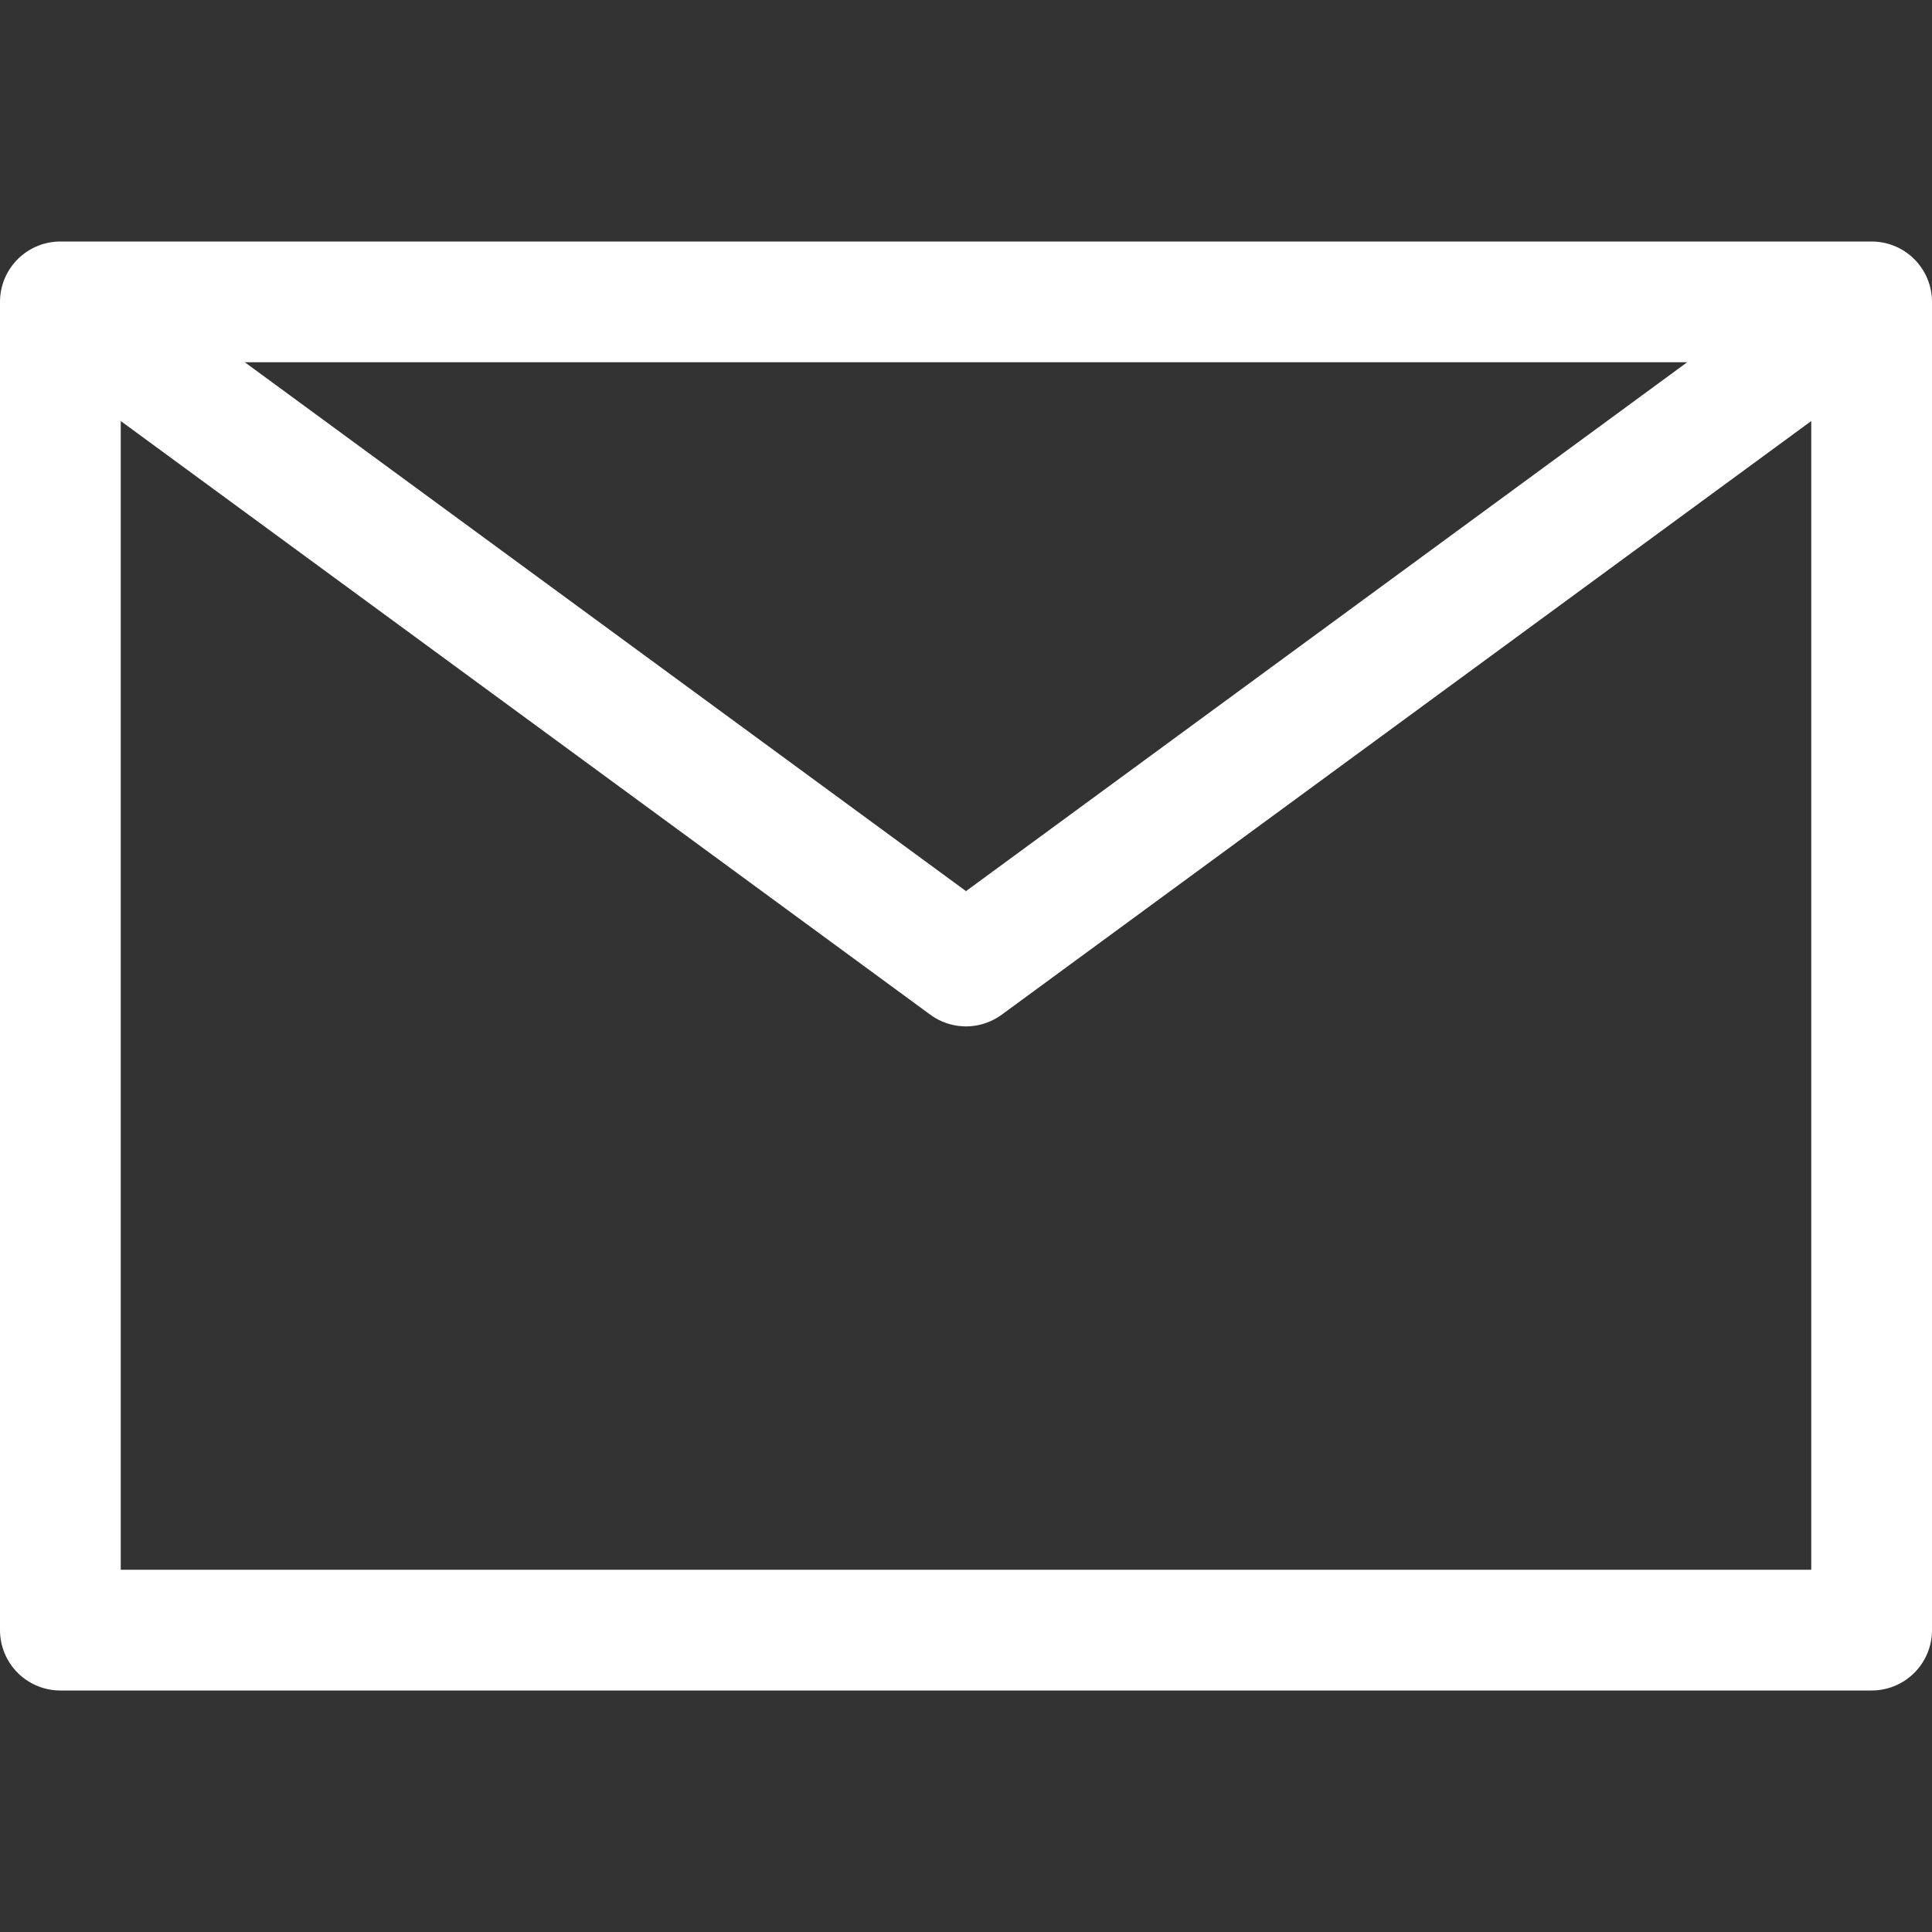
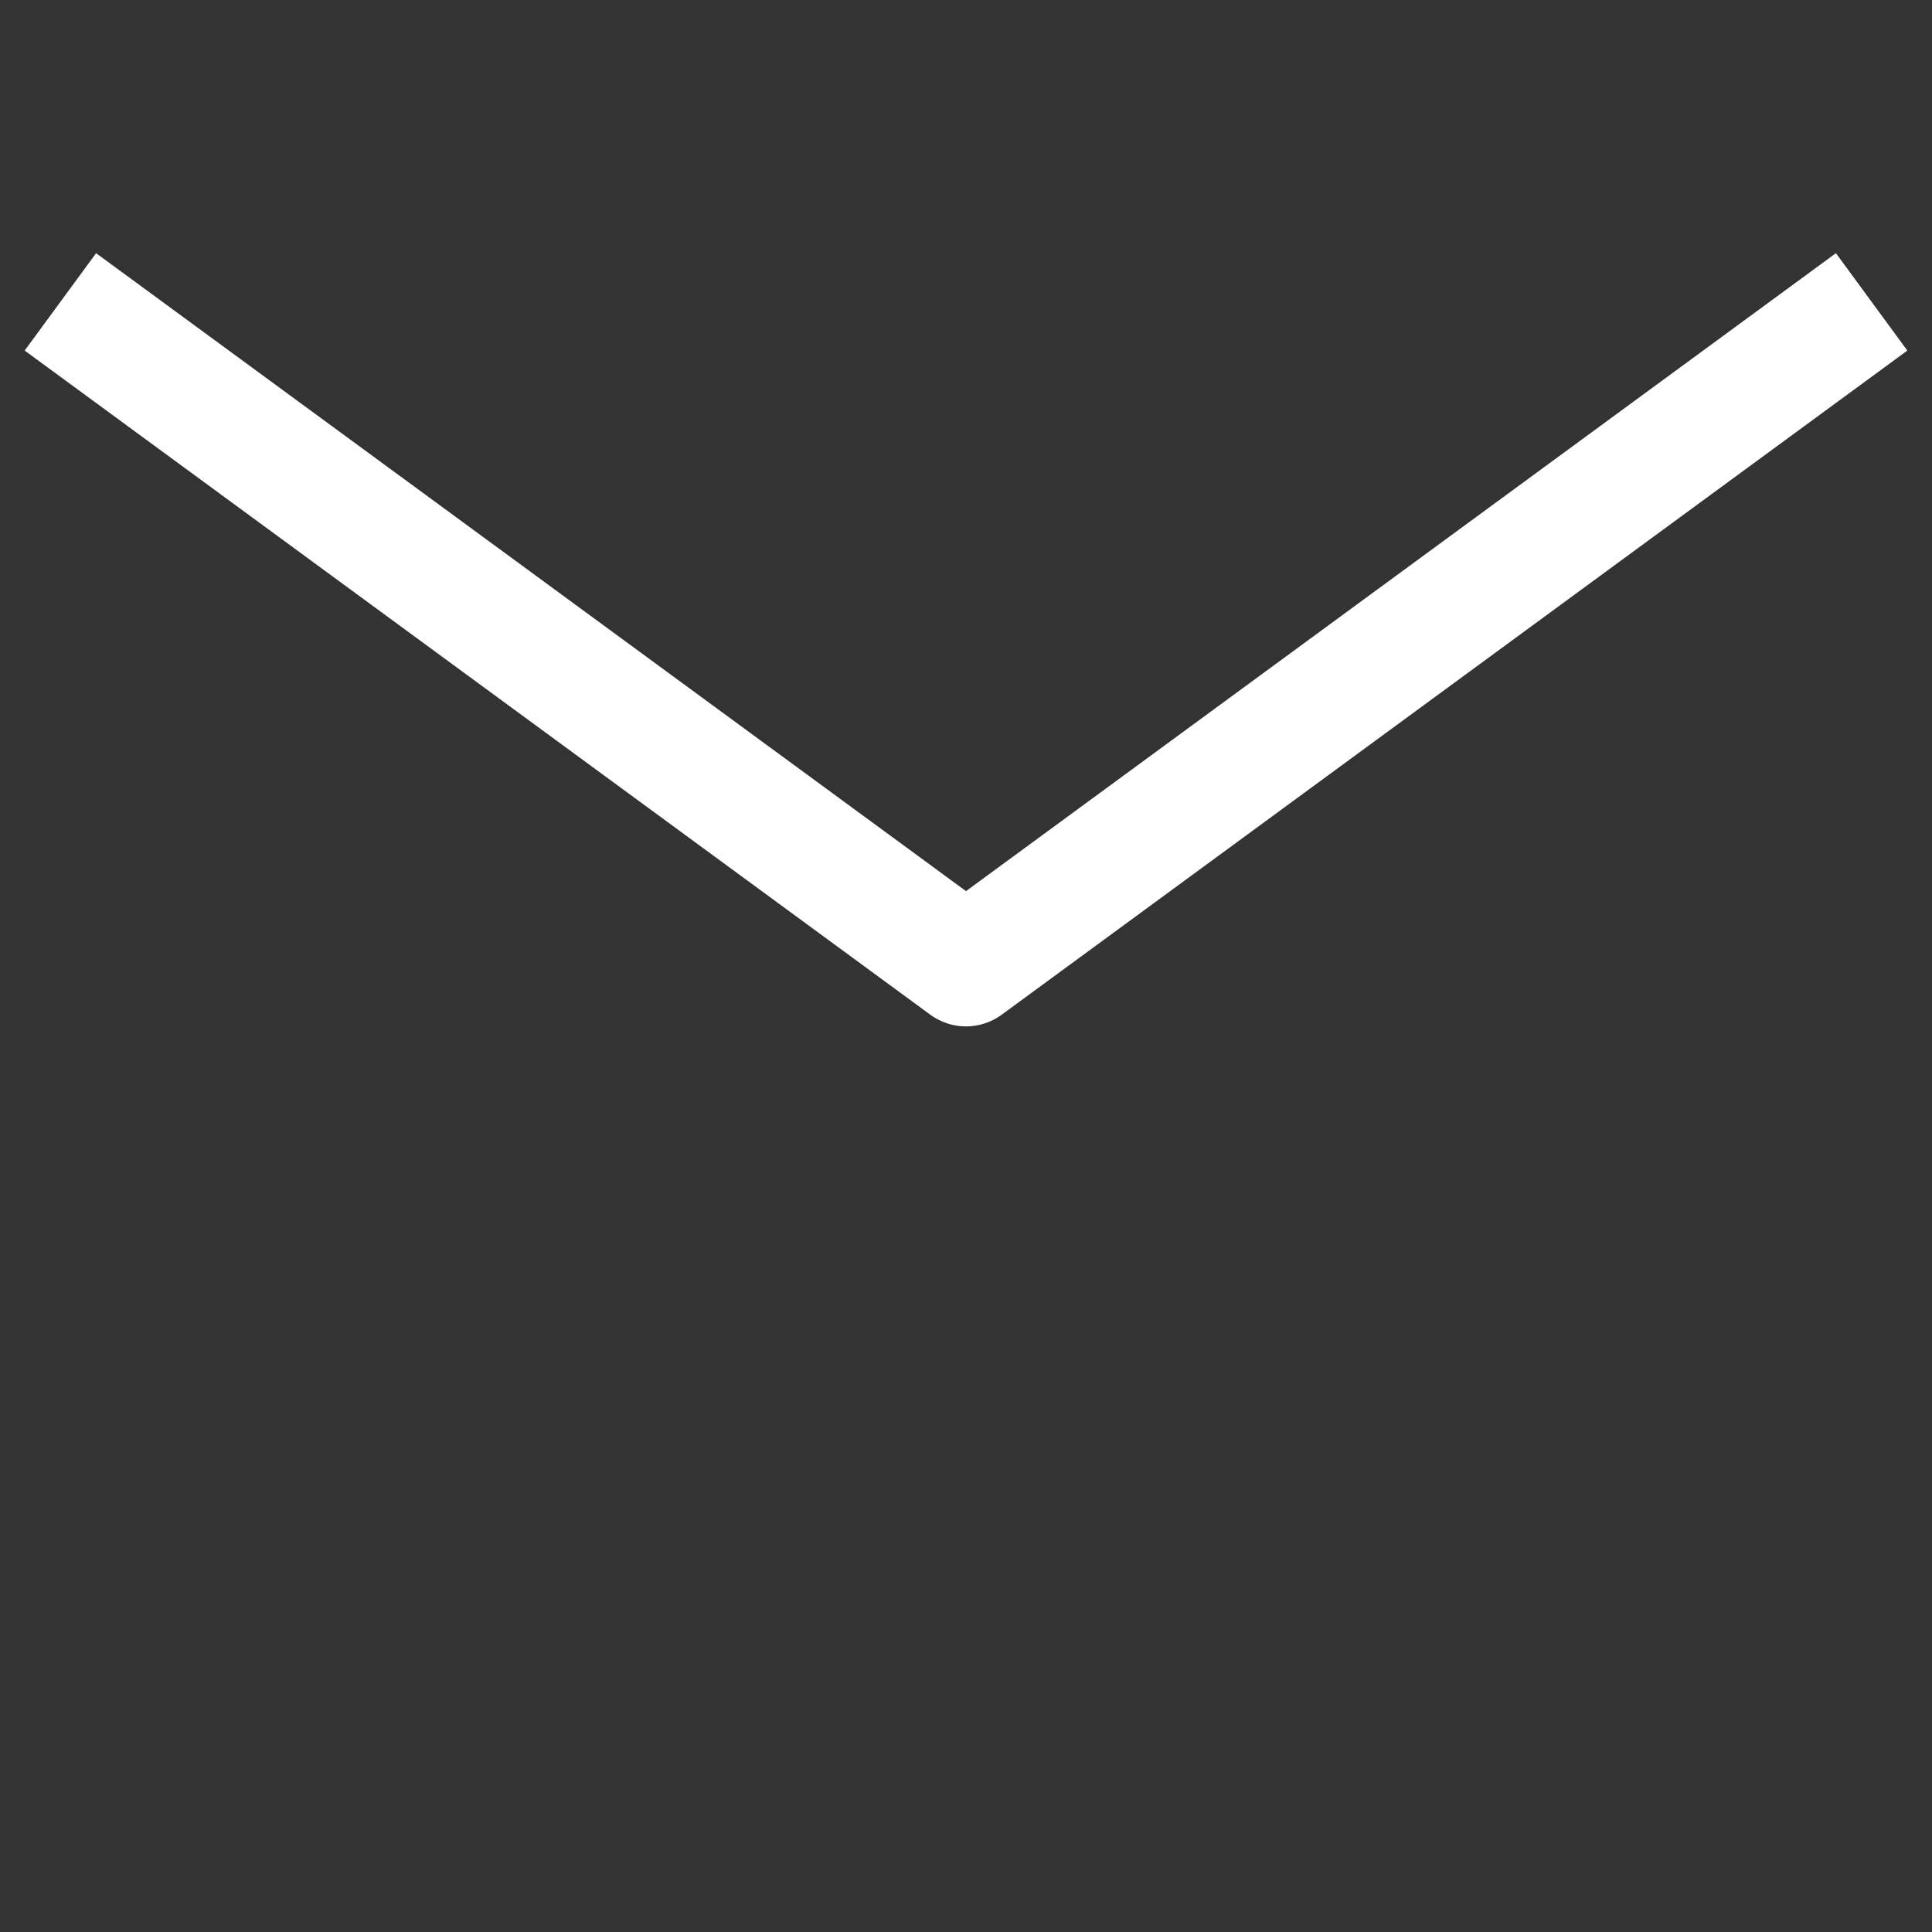
<svg xmlns="http://www.w3.org/2000/svg" width="16" height="16" viewBox="0 0 16 16" fill="none">
  <rect x="0" y="0" width="16" height="16" fill="#333333" stroke="none" />
-   <path d="M0.5 2.5H15.5V13.5H0.5V2.5Z" stroke="white" stroke-linejoin="round" />
  <path d="M0.5 2.5L8 8L15.5 2.5" stroke="white" stroke-linejoin="round" />
</svg>